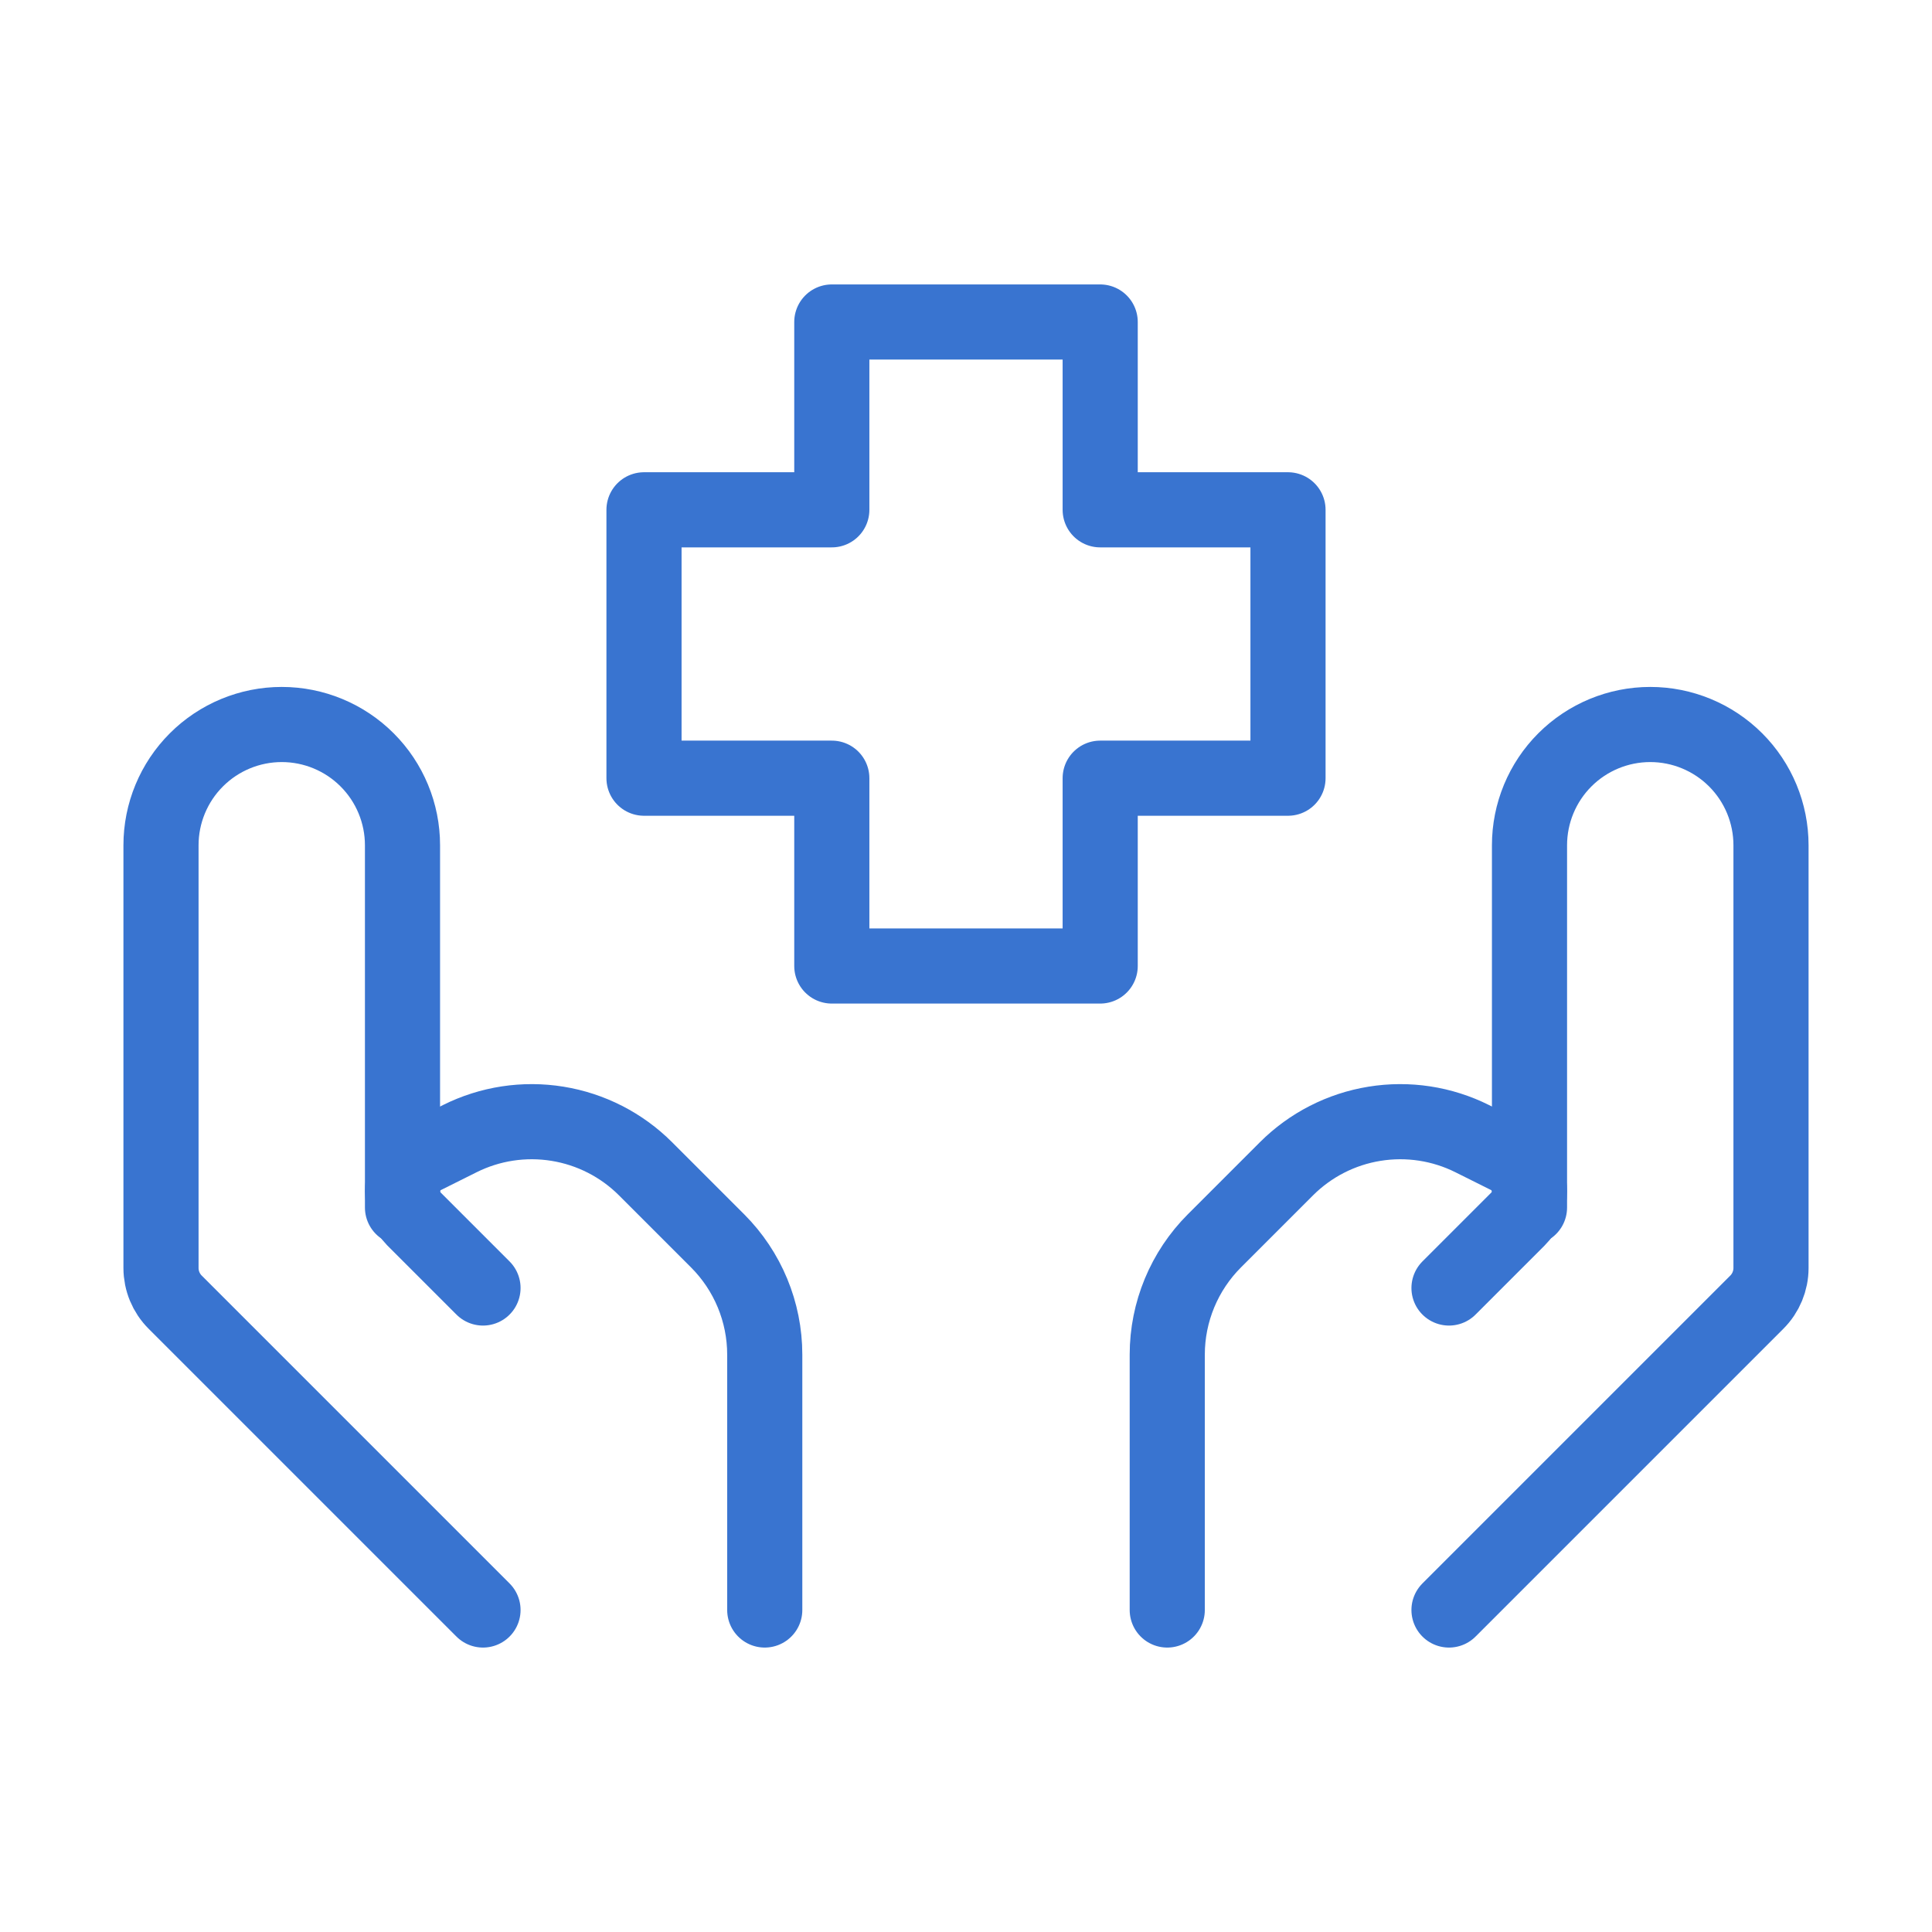
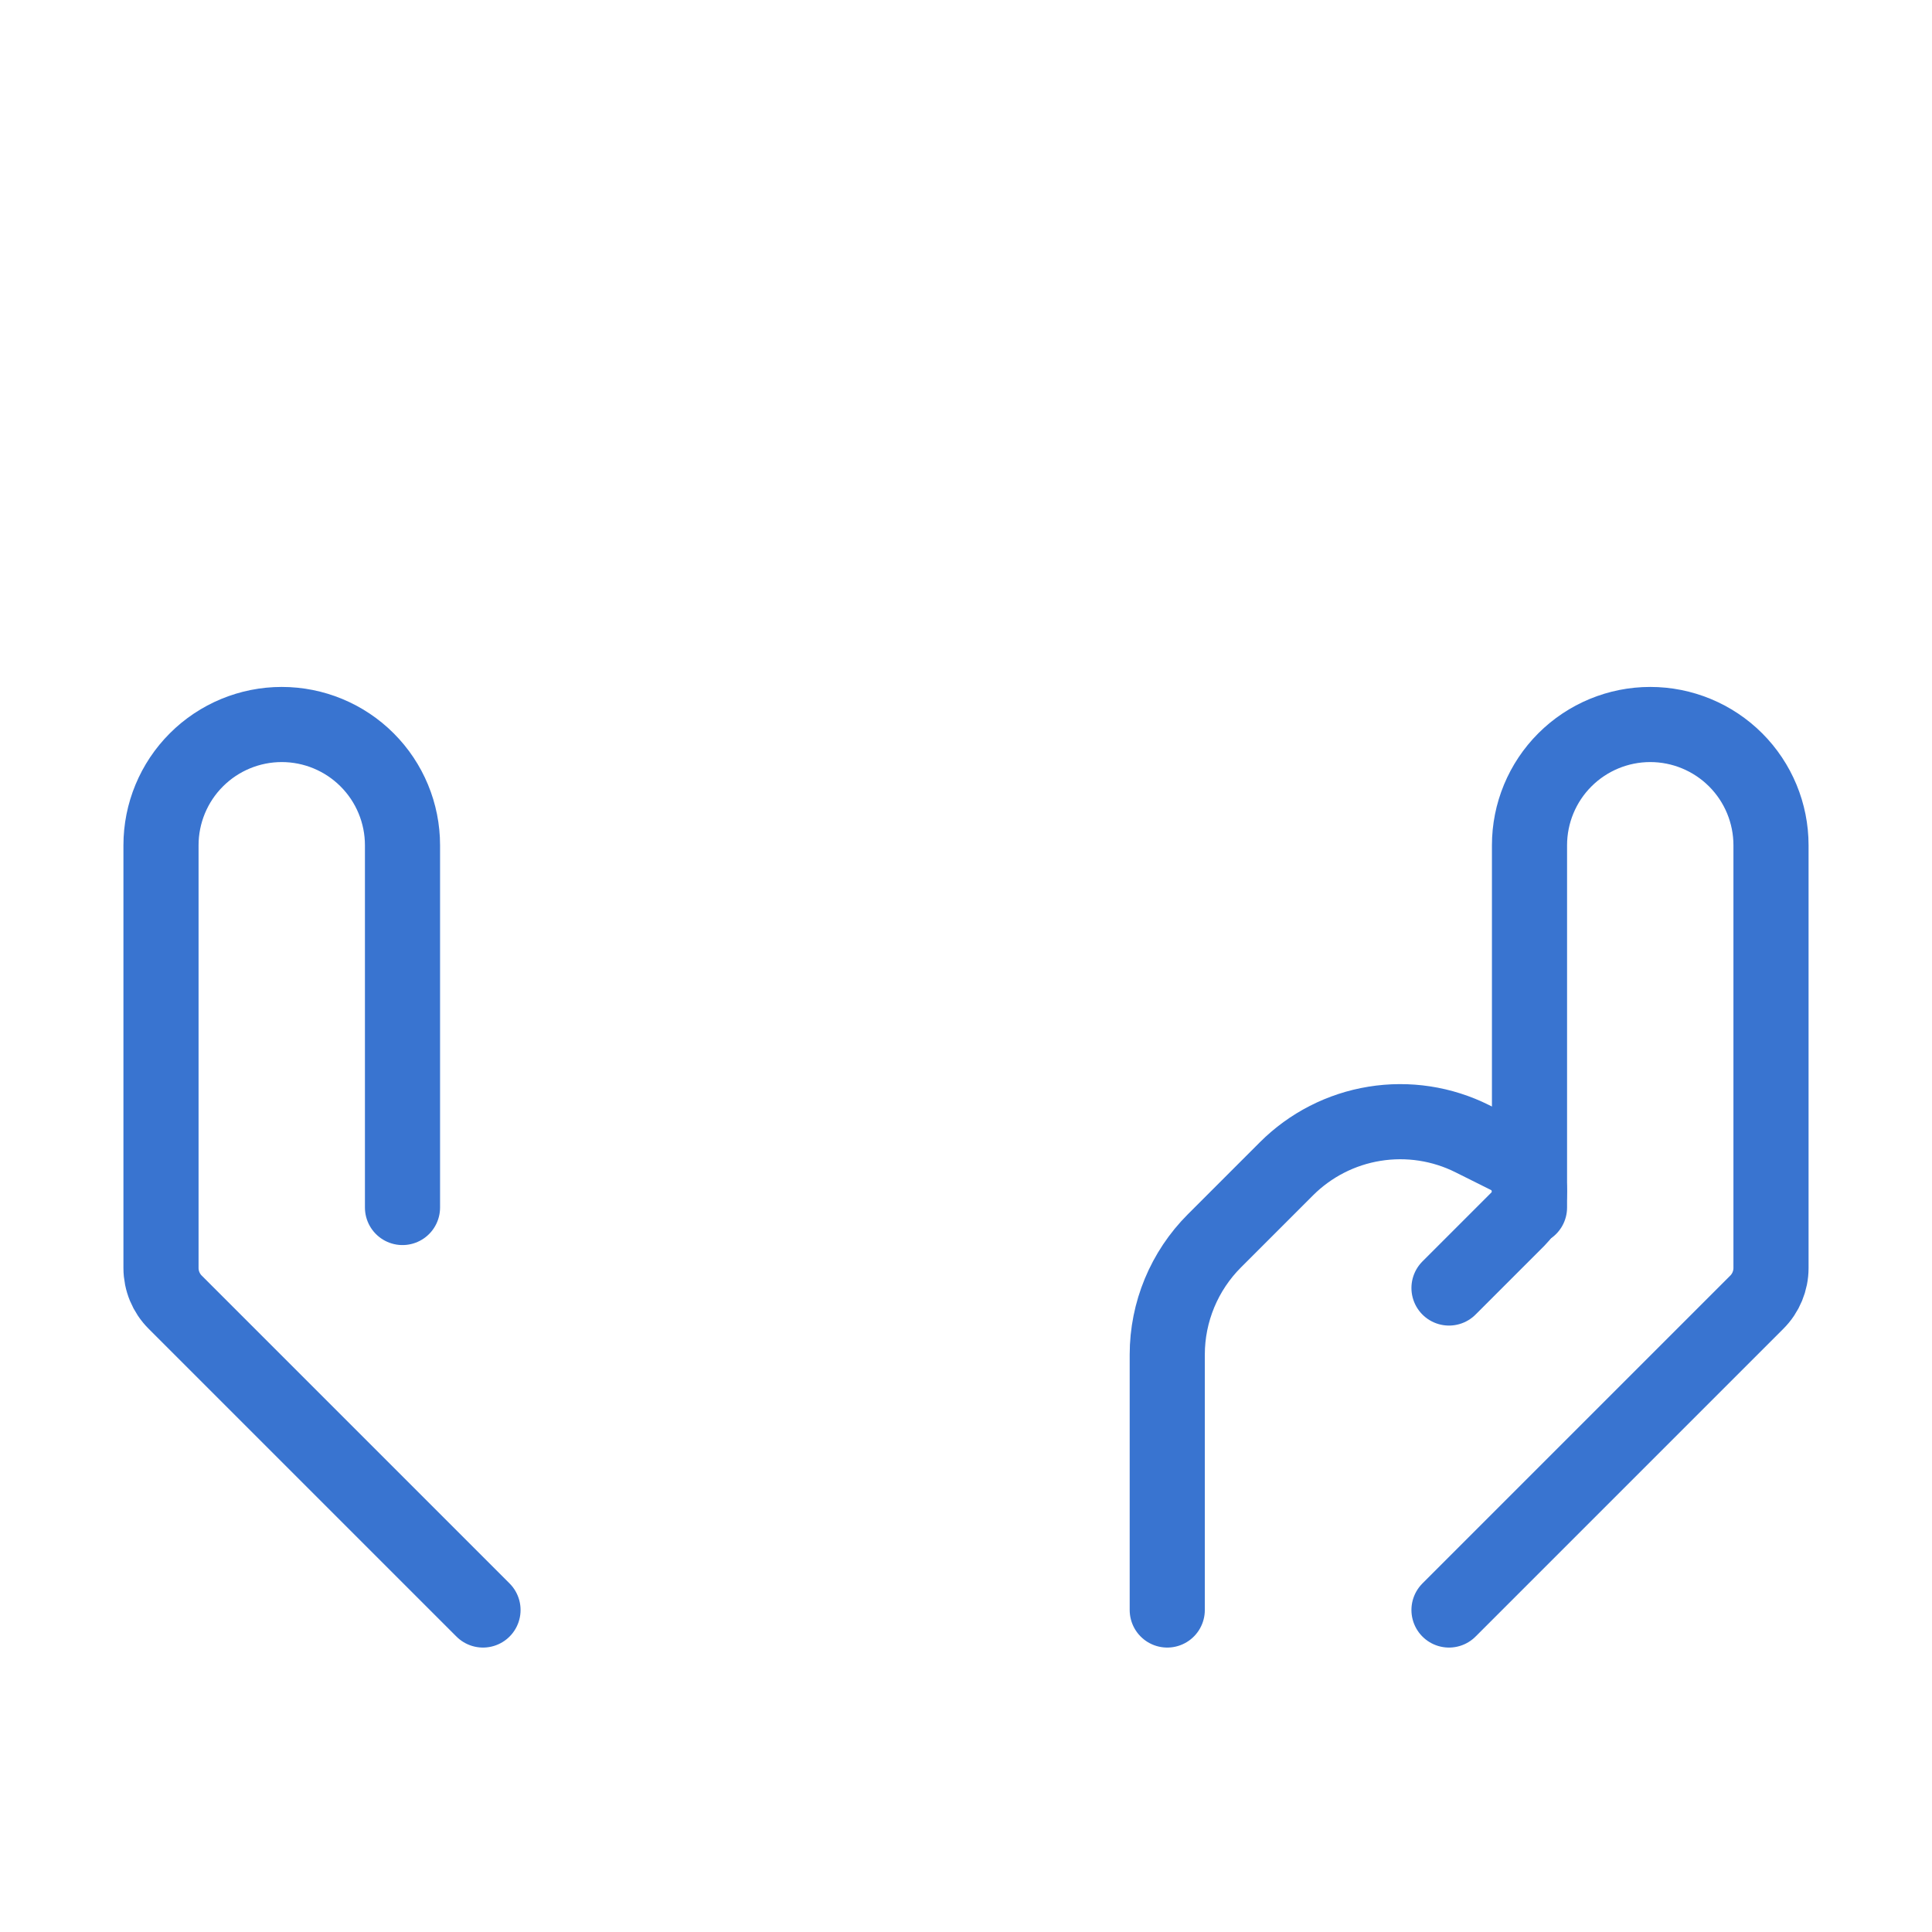
<svg xmlns="http://www.w3.org/2000/svg" width="90" height="90" viewBox="0 0 90 90" fill="none">
  <path d="M67.5 75L81.84 60.66C82.262 60.239 82.499 59.666 82.5 59.07V39.375C82.5 37.883 81.907 36.452 80.853 35.398C79.798 34.343 78.367 33.75 76.875 33.75C75.383 33.75 73.952 34.343 72.897 35.398C71.843 36.452 71.25 37.883 71.25 39.375V56.25" stroke="#3974D0" stroke-width="3.5" stroke-linecap="round" stroke-linejoin="round" />
  <path d="M67.5 60L70.718 56.782C70.887 56.614 71.022 56.414 71.113 56.193C71.205 55.972 71.251 55.735 71.25 55.496C71.247 55.16 71.152 54.83 70.975 54.544C70.798 54.257 70.545 54.025 70.245 53.873L68.584 53.044C67.176 52.34 65.583 52.097 64.03 52.349C62.477 52.6 61.042 53.334 59.929 54.446L56.572 57.803C55.166 59.209 54.375 61.116 54.375 63.105V75M22.5 75L8.16 60.66C7.738 60.239 7.501 59.666 7.5 59.07V39.375C7.5 37.883 8.093 36.452 9.148 35.398C10.202 34.343 11.633 33.75 13.125 33.75C14.617 33.75 16.048 34.343 17.102 35.398C18.157 36.452 18.75 37.883 18.75 39.375V56.25" stroke="#3974D0" stroke-width="3.5" stroke-linecap="round" stroke-linejoin="round" />
-   <path d="M22.5 60L19.282 56.782C18.947 56.438 18.756 55.977 18.75 55.496C18.75 54.81 19.14 54.184 19.755 53.873L21.416 53.044C22.824 52.34 24.417 52.097 25.97 52.349C27.523 52.6 28.958 53.334 30.071 54.446L33.428 57.803C34.834 59.209 35.625 61.116 35.625 63.105V75M51.251 45H38.749V36.251H30V23.749H38.749V15H51.251V23.749H60V36.251H51.251V45Z" stroke="#3974D0" stroke-width="3.5" stroke-linecap="round" stroke-linejoin="round" />
</svg>